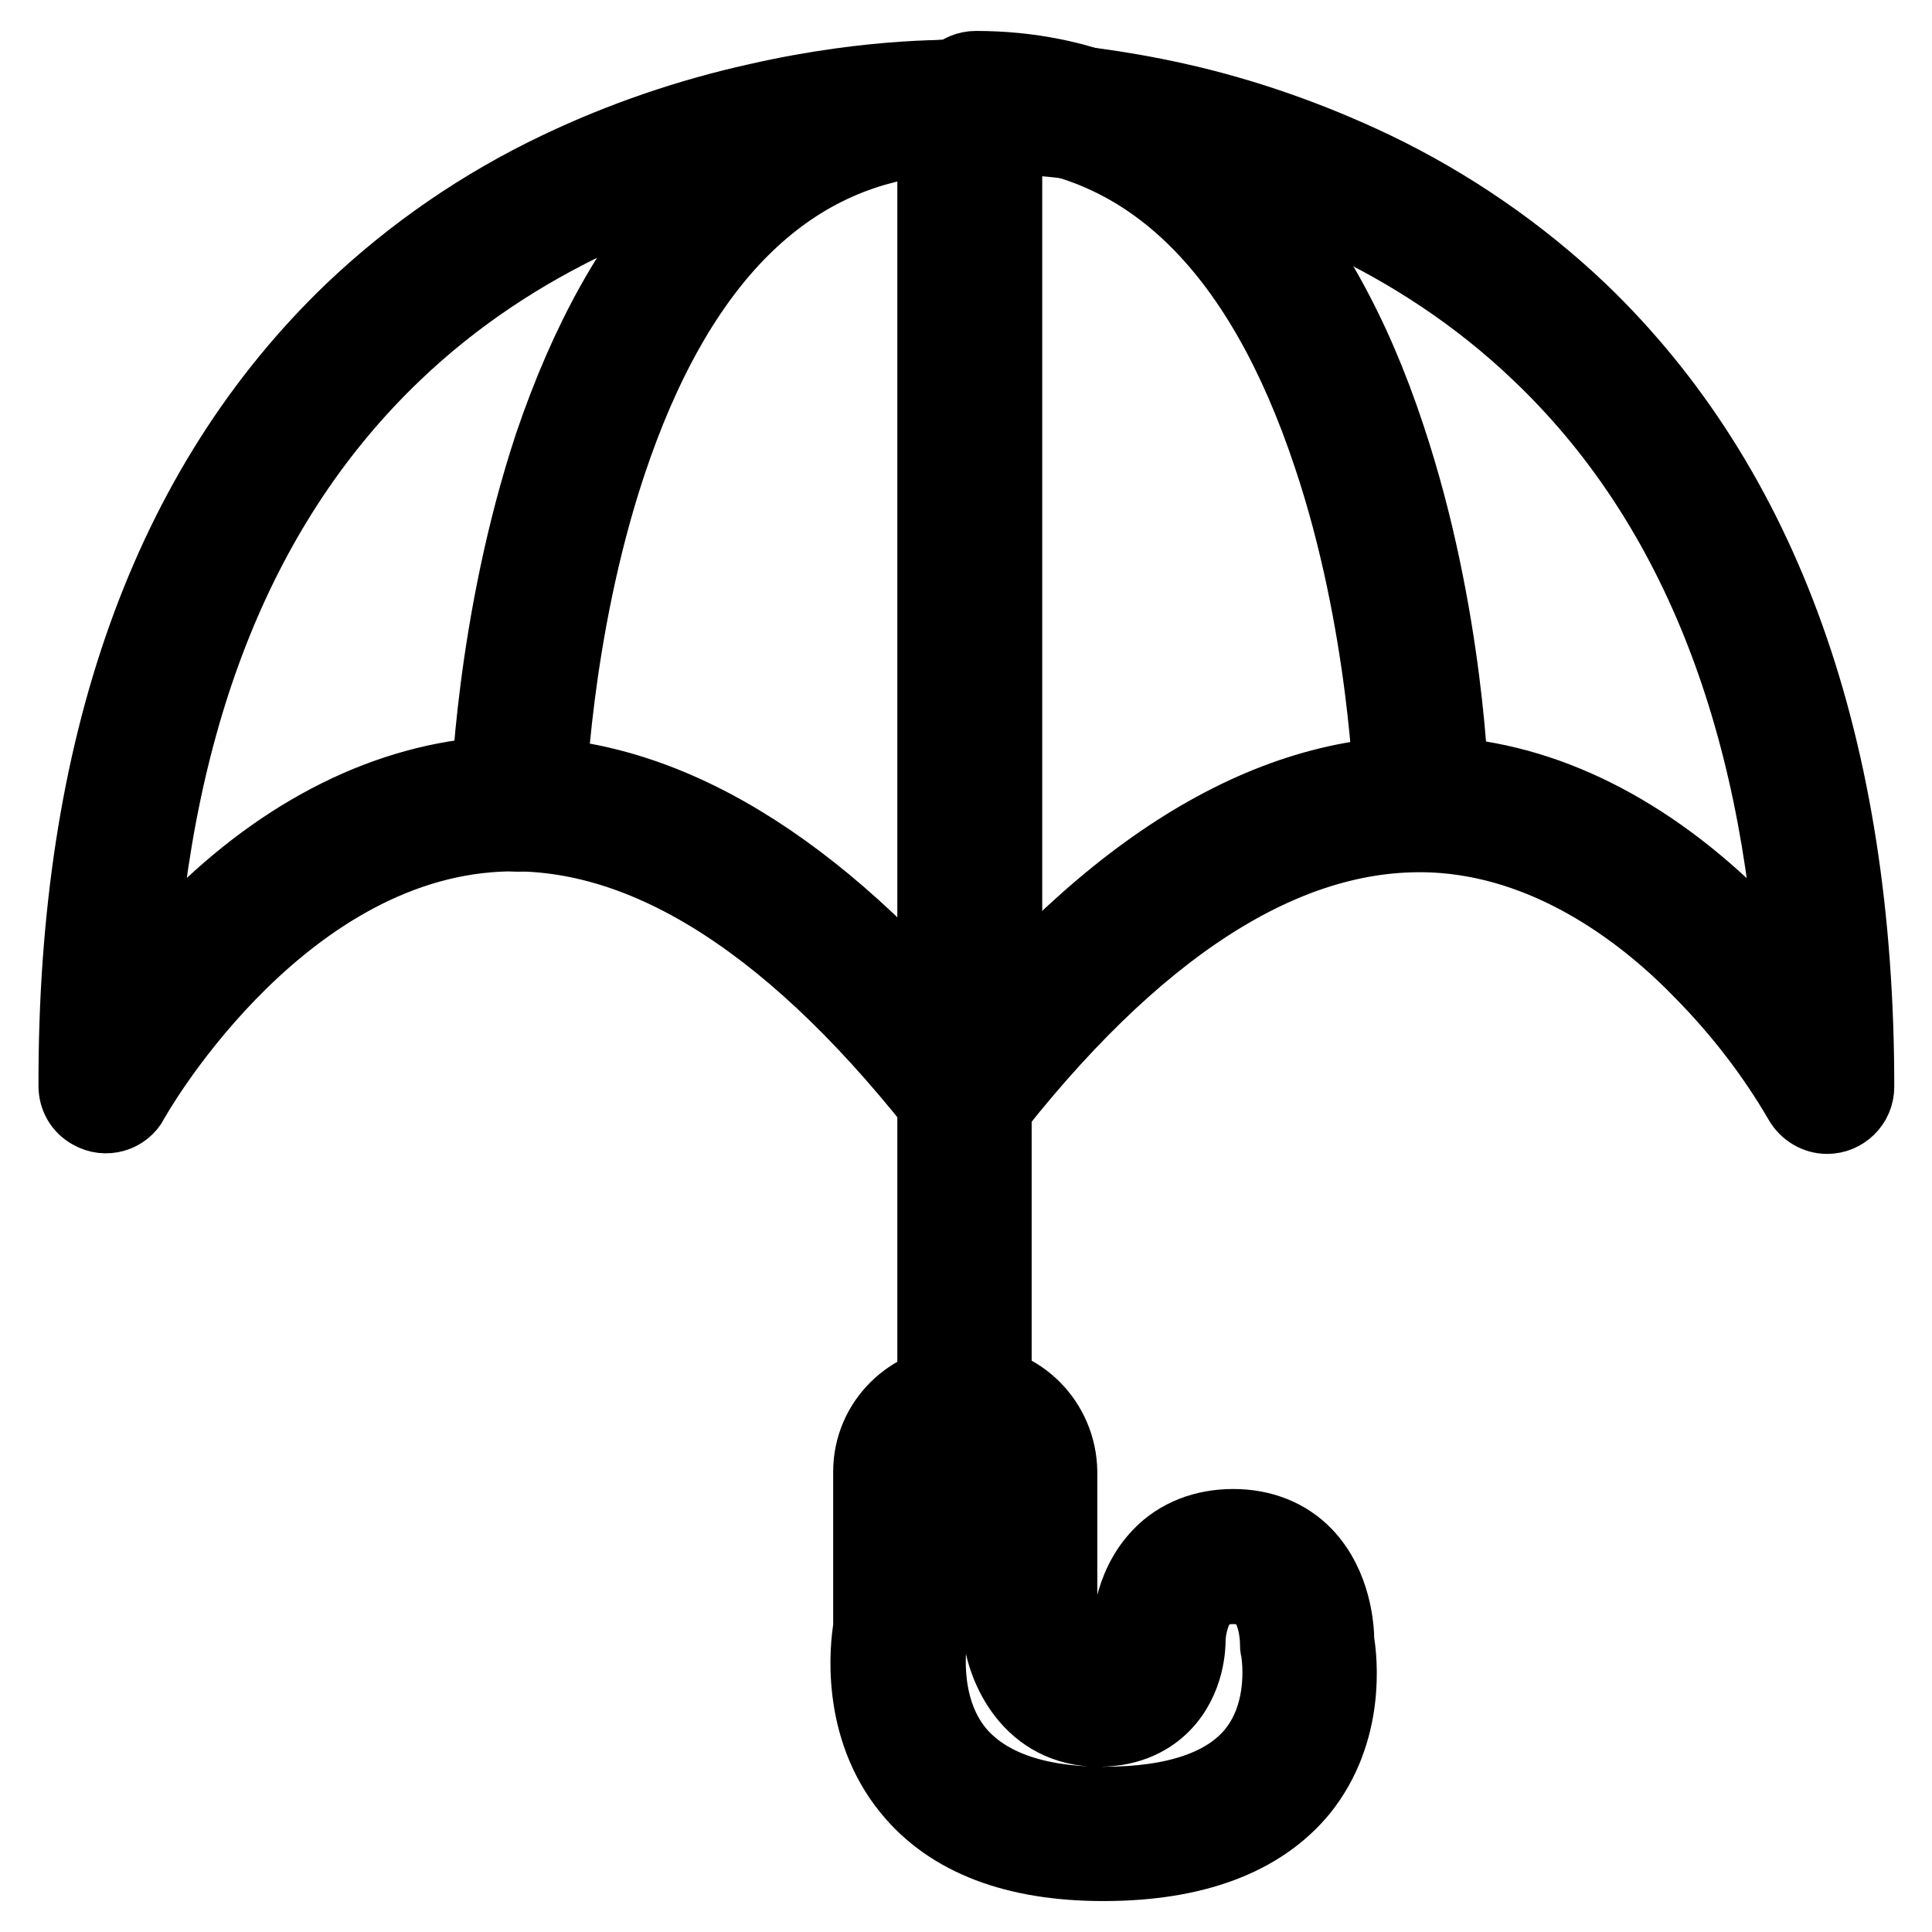
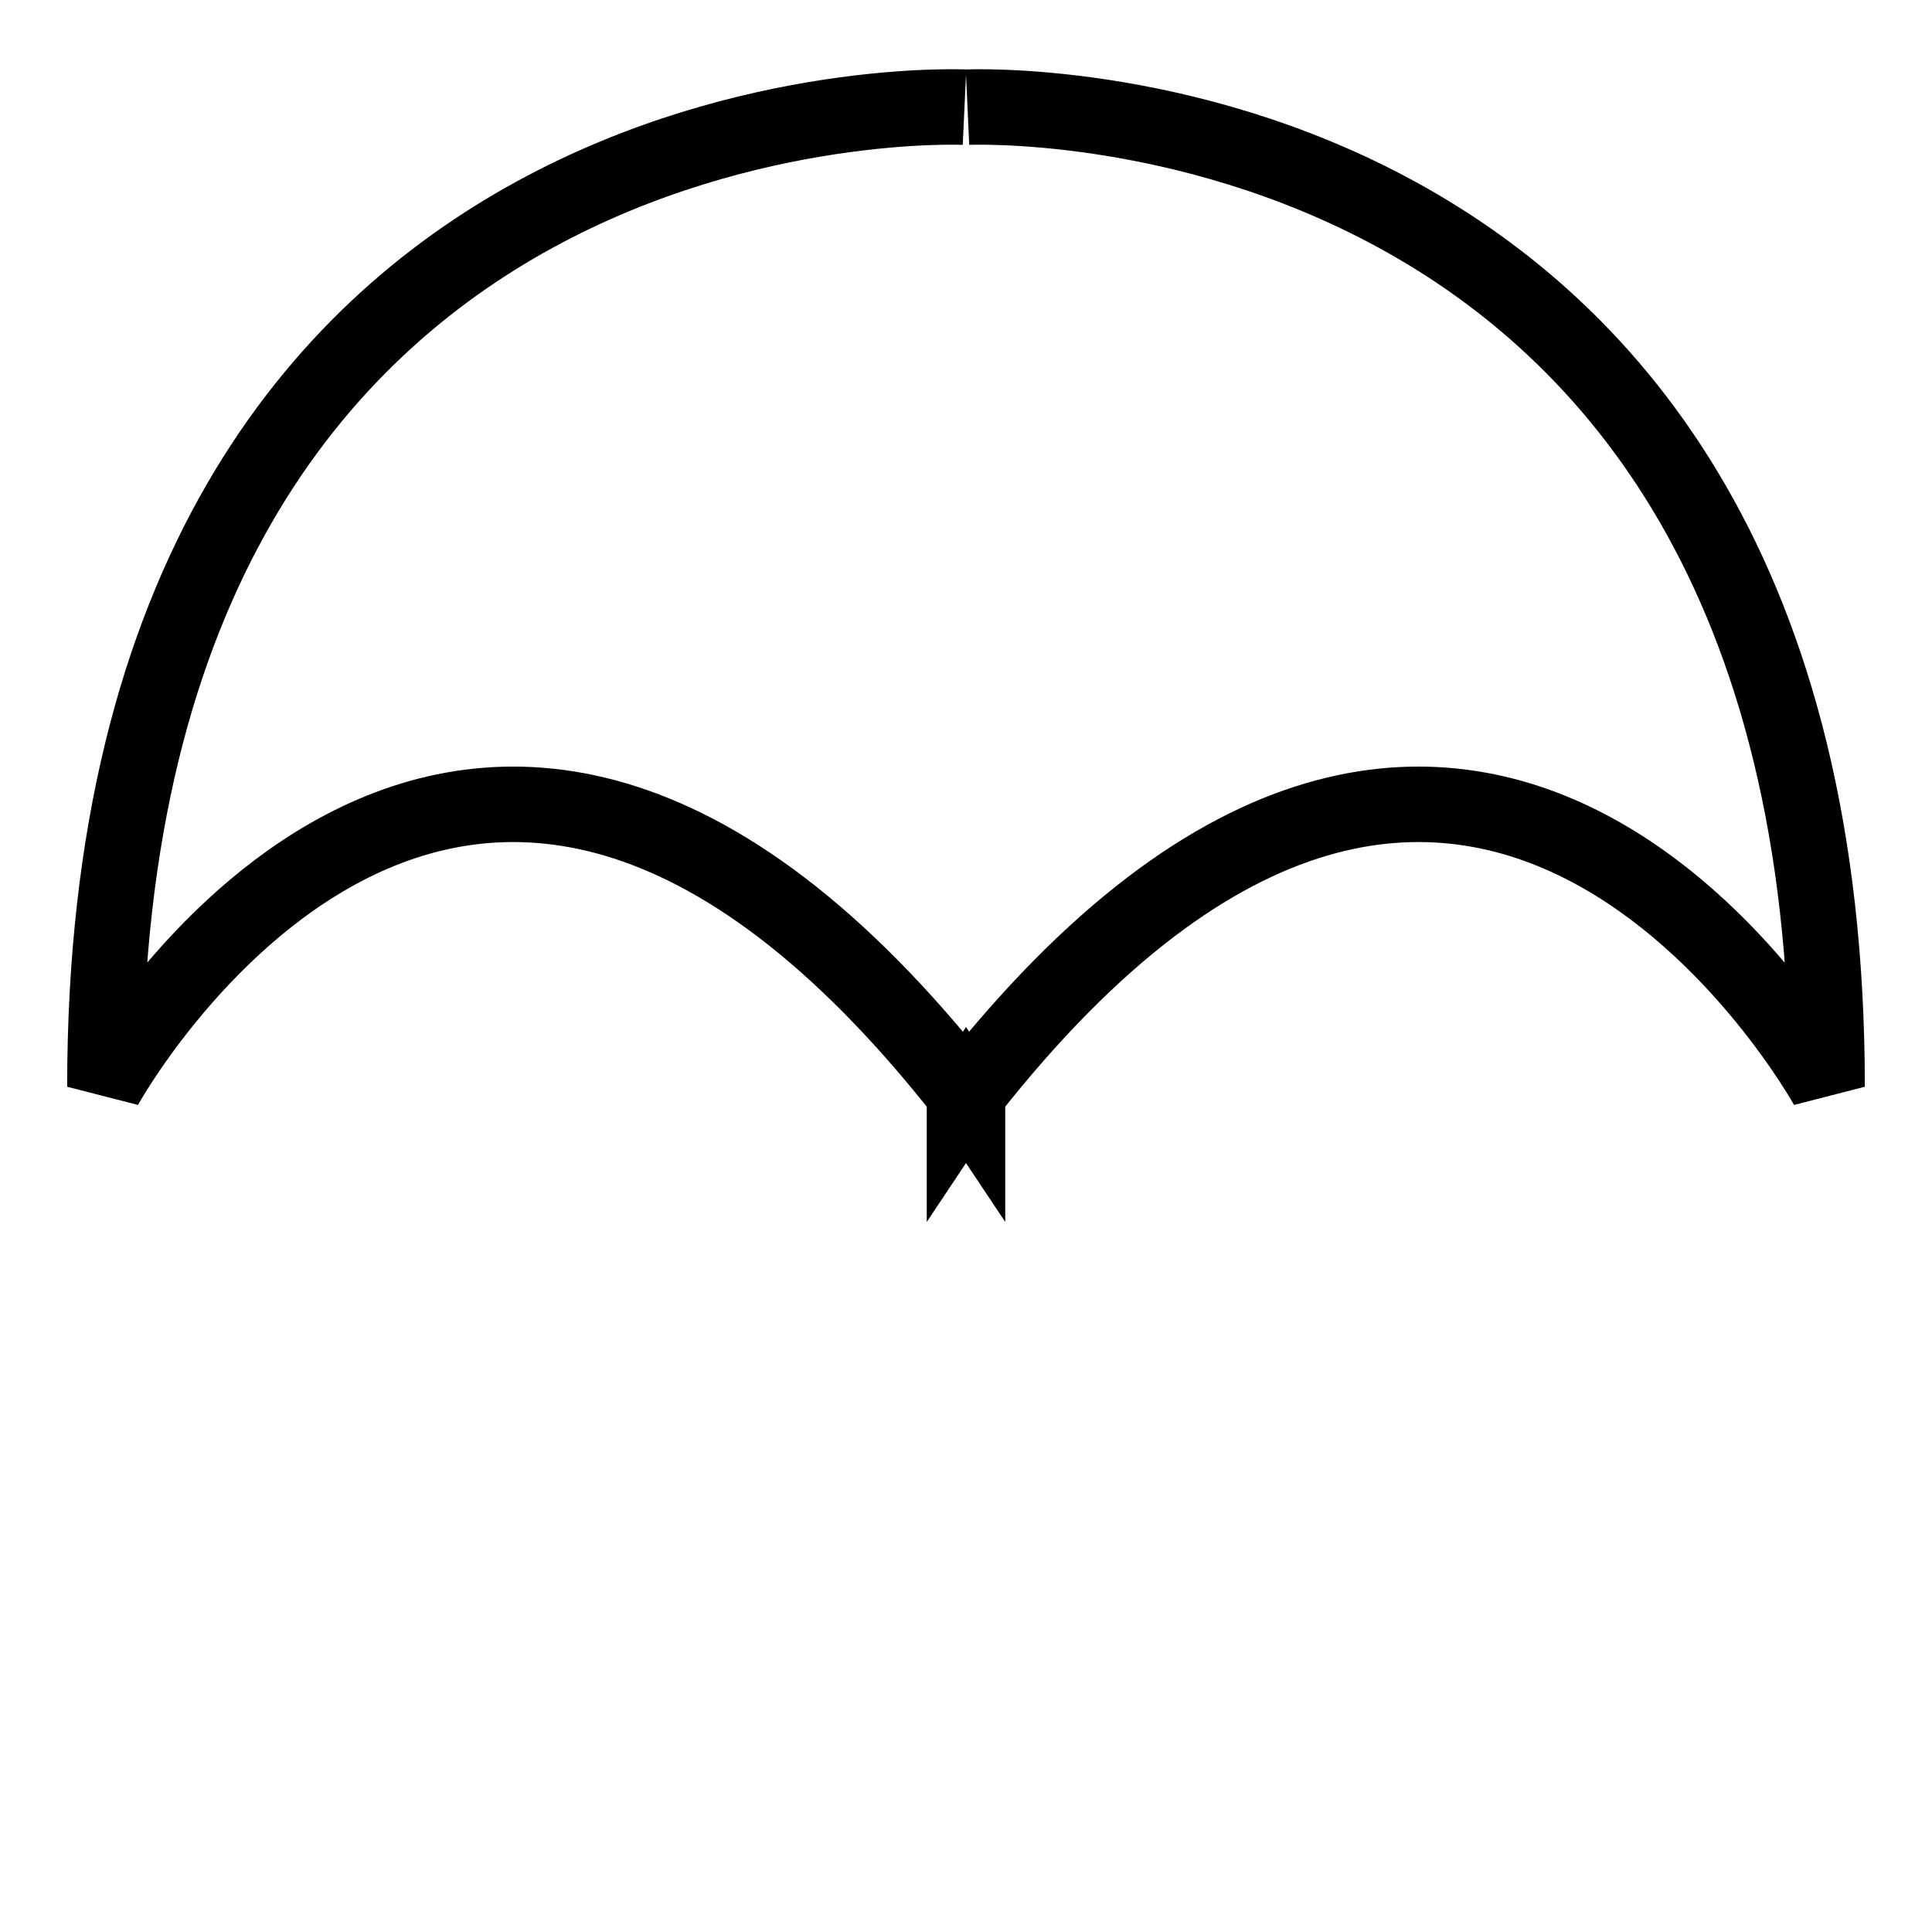
<svg xmlns="http://www.w3.org/2000/svg" version="1.1" x="0px" y="0px" viewBox="0 0 256 256" enable-background="new 0 0 256 256" xml:space="preserve">
  <g>
    <path stroke-width="10" fill-opacity="0" stroke="#000000" d="M127.8,14.2c0,0-113.9-5.3-113.9,129.8c0,0,46.6-84.8,113.9,0.9v0.5l0.2-0.3l0.2,0.3v-0.5 c67.2-85.7,113.9-0.9,113.9-0.9c0-135-113.9-129.8-113.9-129.8" />
-     <path stroke-width="10" fill-opacity="0" stroke="#000000" d="M127.8,149.3c-1.8,0-3.3-1.2-3.8-2.9c-20.1-25.3-40.1-37.4-59.3-35.8c-28.9,2.4-47.2,34.9-47.3,35.2 c-1,1.9-3.4,2.6-5.3,1.5c-1.3-0.7-2-2-2-3.4C10,99,22.4,64.5,46.7,41.2c8.1-7.7,17.3-14,27.4-18.8c8.4-4,17.2-7,26.2-9 c15.7-3.6,27.2-3.1,27.7-3.1h0.1c0.5,0,11.9-0.5,27.7,3c9,2,17.8,5.1,26.2,9.1c10,4.8,19.3,11.2,27.3,18.8 C233.6,64.5,246,99.1,246,144c0,2.2-1.8,3.9-3.9,3.9c-1.4,0-2.7-0.8-3.4-2c-3.6-6.2-8-11.9-13-17c-7.4-7.7-19.5-17-34.4-18.2 c-19.2-1.5-39.2,10.5-59.3,35.8c-0.5,1.8-2.1,3-4,2.9L127.8,149.3z M68.1,102.6c20,0,40.1,12.2,60,36.2 c21.1-25.7,42.7-37.8,64-36.1c13.8,1.1,27.4,8.3,39.5,20.8c2.4,2.5,4.5,5,6.3,7.2c-2.2-36.3-13.5-64.5-33.9-83.9 c-16.5-15.8-36.1-22.8-49.6-25.9c-14.8-3.4-25.8-2.9-25.9-2.9c-0.1,0-0.3,0-0.4,0h-0.4c-0.3,0-11.2-0.4-25.9,2.9 c-13.5,3.1-33.1,10.1-49.6,25.9c-20.4,19.5-31.7,47.6-33.9,83.9c1.8-2.3,3.9-4.7,6.3-7.2c12-12.5,25.7-19.6,39.5-20.8 C65.4,102.7,66.7,102.6,68.1,102.6L68.1,102.6z" />
-     <path stroke-width="10" fill-opacity="0" stroke="#000000" d="M127.8,203.9c-2.2,0-3.9-1.8-3.9-3.9v-55.1c0-2.2,1.8-3.9,3.9-3.9c2.2,0,3.9,1.8,3.9,3.9v55.1 C131.7,202.1,130,203.9,127.8,203.9z" />
-     <path stroke-width="10" fill-opacity="0" stroke="#000000" d="M119.3,216.1v-21c0-4.3,3.5-7.8,7.8-7.8h1.4c4.3,0,7.8,3.5,7.8,7.8v21c0,0,1.1,9.1,9.1,9.1 c8,0,7.9-7.9,7.9-7.9s-0.3-11.1,9.9-11.1c10.2,0,9.8,11.6,9.8,11.6s5.4,25.2-26.9,25.2C113.9,243,119.3,216.1,119.3,216.1 L119.3,216.1z" />
-     <path stroke-width="10" fill-opacity="0" stroke="#000000" d="M146.2,246.9c-11.7,0-20.3-3.3-25.6-9.8c-6.9-8.4-5.6-19.1-5.2-21.4V195c0-6.5,5.3-11.7,11.8-11.8h1.4 c6.5,0,11.7,5.3,11.8,11.8v20.8c0.2,1.1,1.2,5.5,5.2,5.5c1.9,0,2.6-0.7,2.9-0.9c1-1.1,1.1-2.9,1.1-3c0-0.9,0-7,4.2-11.3 c2.4-2.5,5.8-3.8,9.6-3.8c3.8,0,7.1,1.3,9.5,3.8c3.8,4,4.2,9.6,4.2,11.4c0.4,2.3,1.5,11.9-4.8,19.7 C167,243.6,158.2,246.9,146.2,246.9L146.2,246.9z M123.2,216.8c0,0.2-1.6,9.1,3.6,15.4c3.8,4.5,10.3,6.9,19.5,6.9 c9.5,0,16.2-2.3,19.9-6.8c4.7-5.8,3.2-13.6,3.2-13.7c-0.1-0.3-0.1-0.6-0.1-0.9c0-1.1-0.3-4.4-2-6.1c-0.9-0.9-2.2-1.4-3.9-1.4 c-1.8,0-3.1,0.5-4,1.4c-1.6,1.7-2,4.6-2,5.7v0c0,0.5,0,5.2-3.4,8.6c-1.5,1.5-4.1,3.2-8.4,3.2c-9.1,0-12.5-8.2-13-12.6 c0-0.2,0-0.3,0-0.5V195c0-2.2-1.8-3.9-3.9-3.9h-1.4c-2.2,0-3.9,1.8-3.9,3.9v21C123.2,216.3,123.2,216.6,123.2,216.8z M127.8,148.8 c-2.2,0-3.9-1.8-3.9-3.9V18.2c-19.7,1.7-34.3,16.2-43.3,43.3c-7.4,22.3-8,44.8-8,45.1c0,2.2-1.8,3.9-4,3.9c-2.2,0-3.9-1.8-3.9-4 c0,0,0-0.1,0-0.1c0-1,0.7-24,8.4-47.3C77.8,45.2,84,34,91.7,25.9c9.9-10.4,22-15.7,36.1-15.7c2.2,0,3.9,1.8,3.9,3.9c0,0,0,0,0,0 v130.7C131.7,147,130,148.8,127.8,148.8C127.8,148.8,127.8,148.8,127.8,148.8z" />
-     <path stroke-width="10" fill-opacity="0" stroke="#000000" d="M129.3,147.6c-2.2,0-3.9-1.8-3.9-3.9V13c0-2.2,1.8-3.9,3.9-3.9c14.1,0,26.2,5.3,36.1,15.7 C173,32.8,179.3,44,183.9,58c7.8,23.4,8.4,46.4,8.4,47.3c0,2.2-1.7,3.9-3.9,4c-2.1,0-3.9-1.7-4-3.8c0-0.2-0.6-22.9-8.1-45.2 c-9-27-23.5-41.5-43.2-43.2v126.6C133.2,145.9,131.4,147.6,129.3,147.6L129.3,147.6z" />
  </g>
</svg>